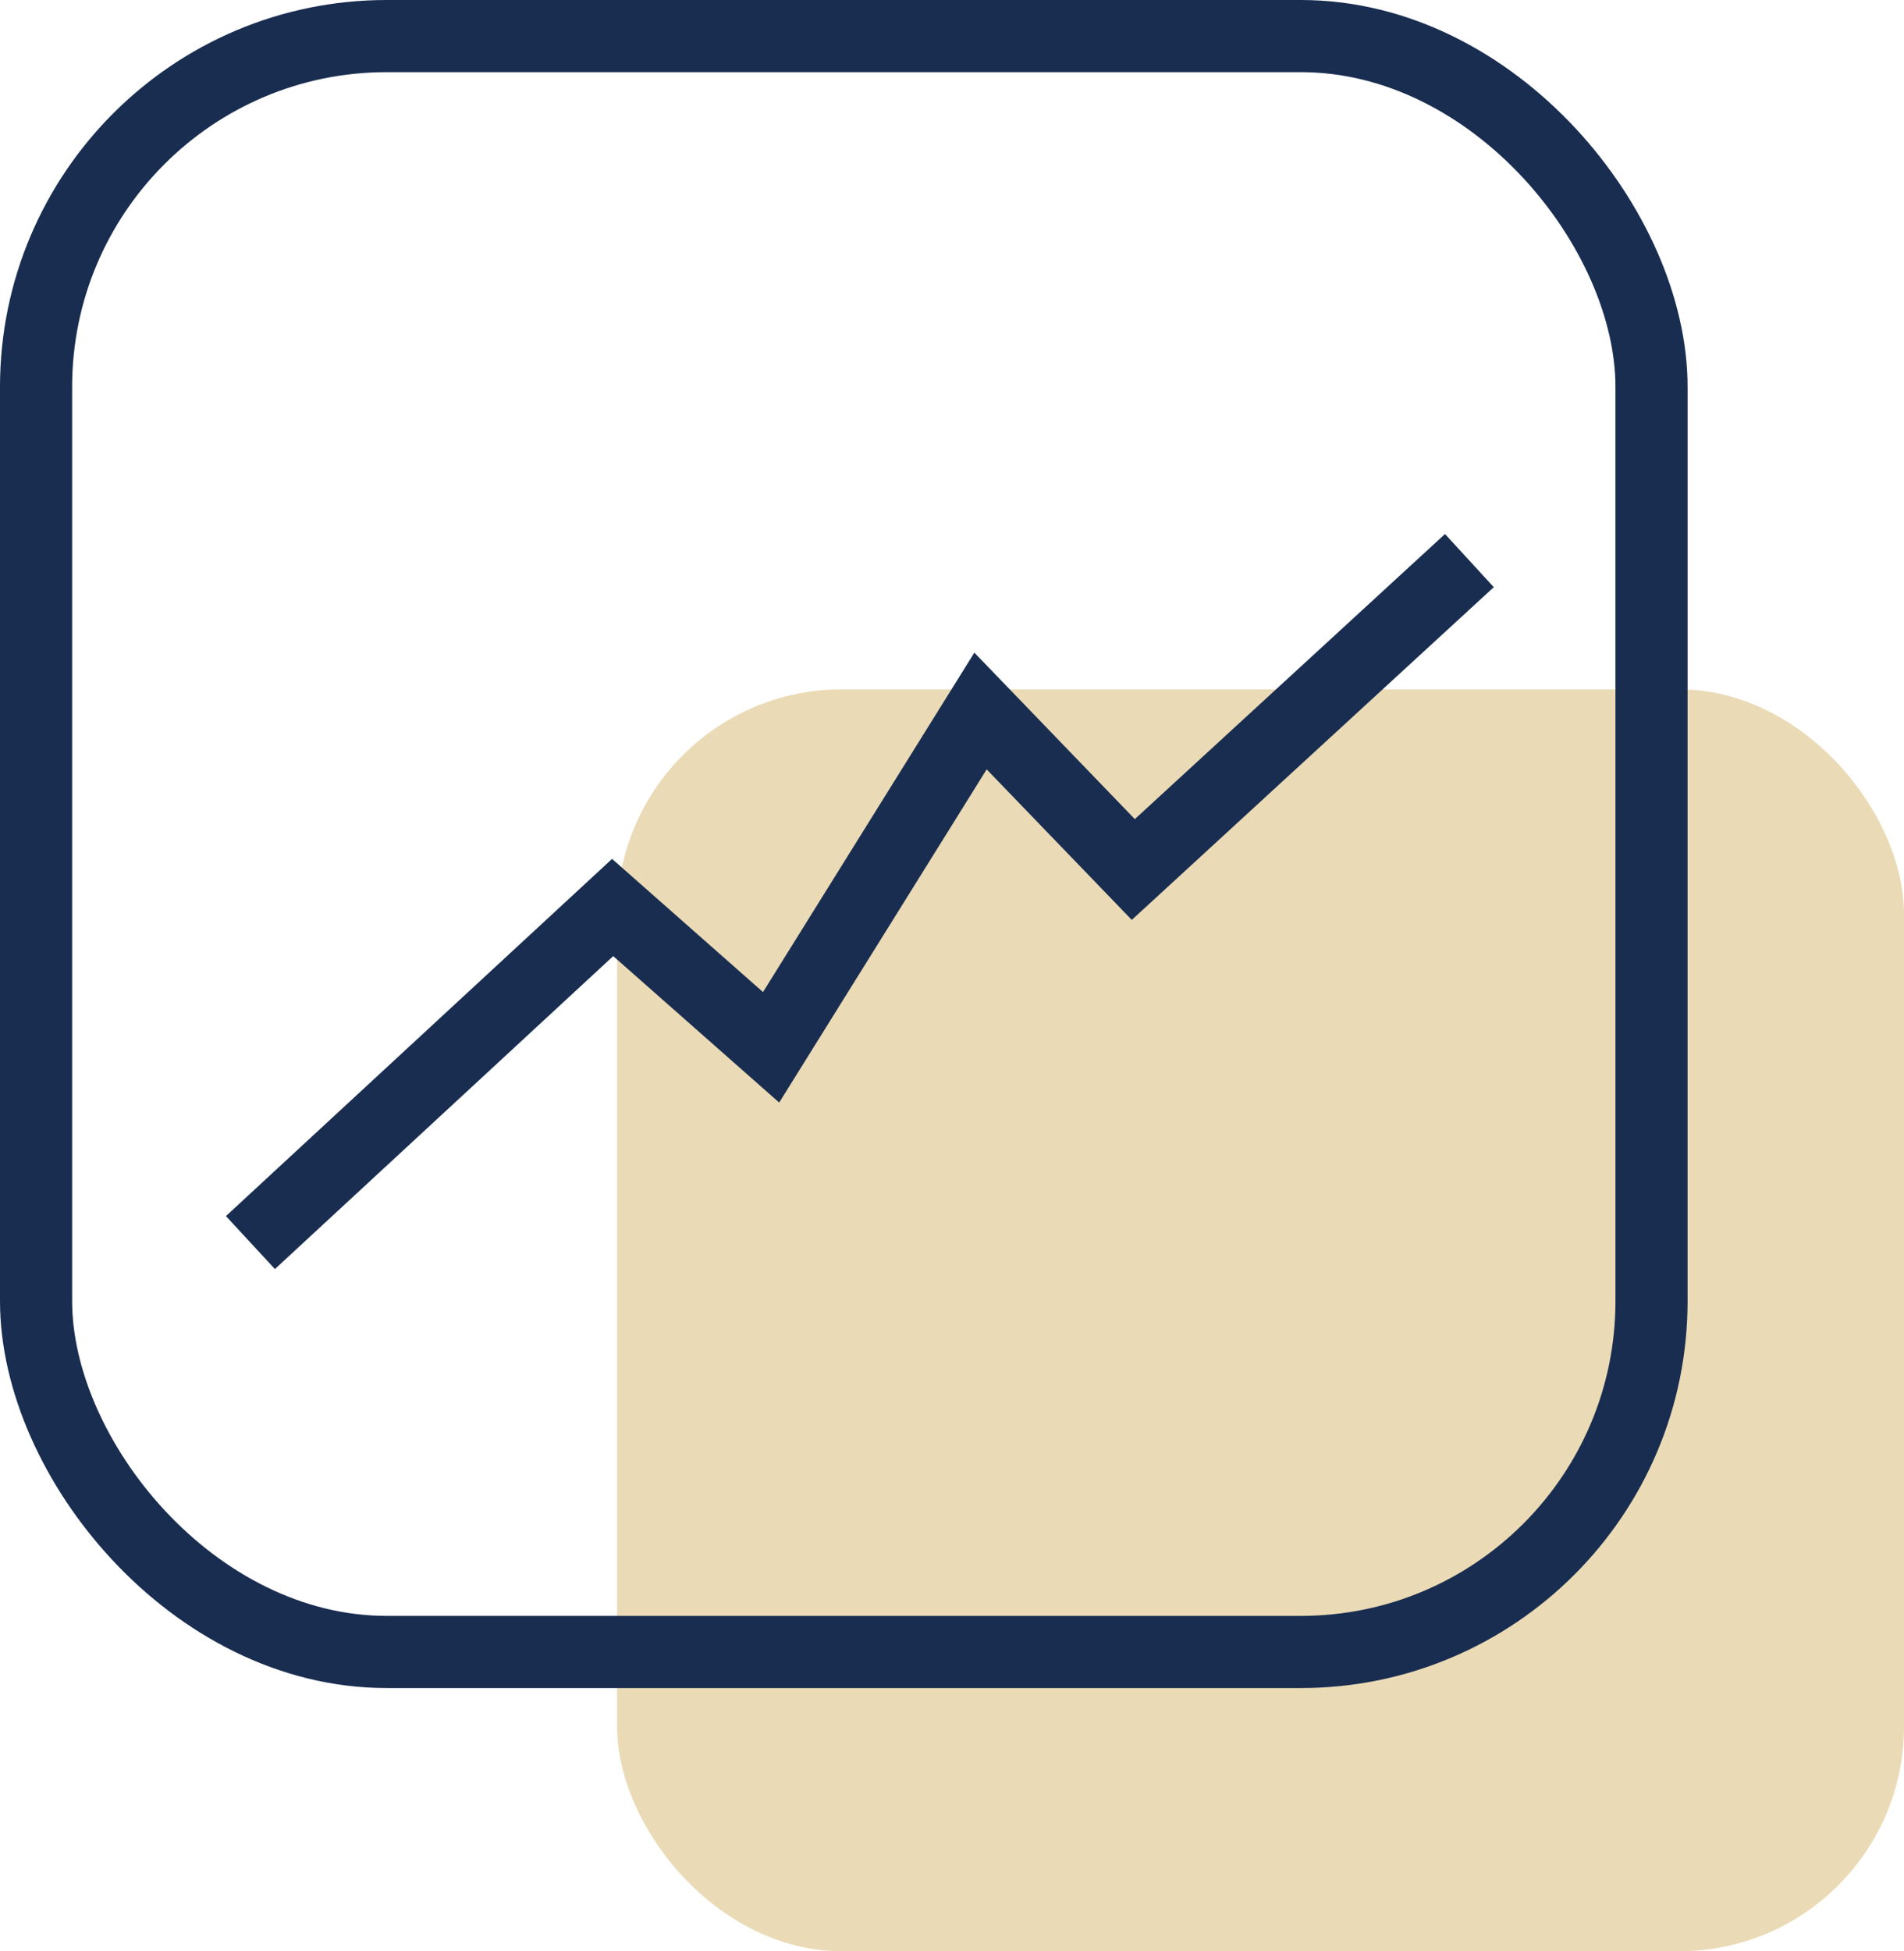
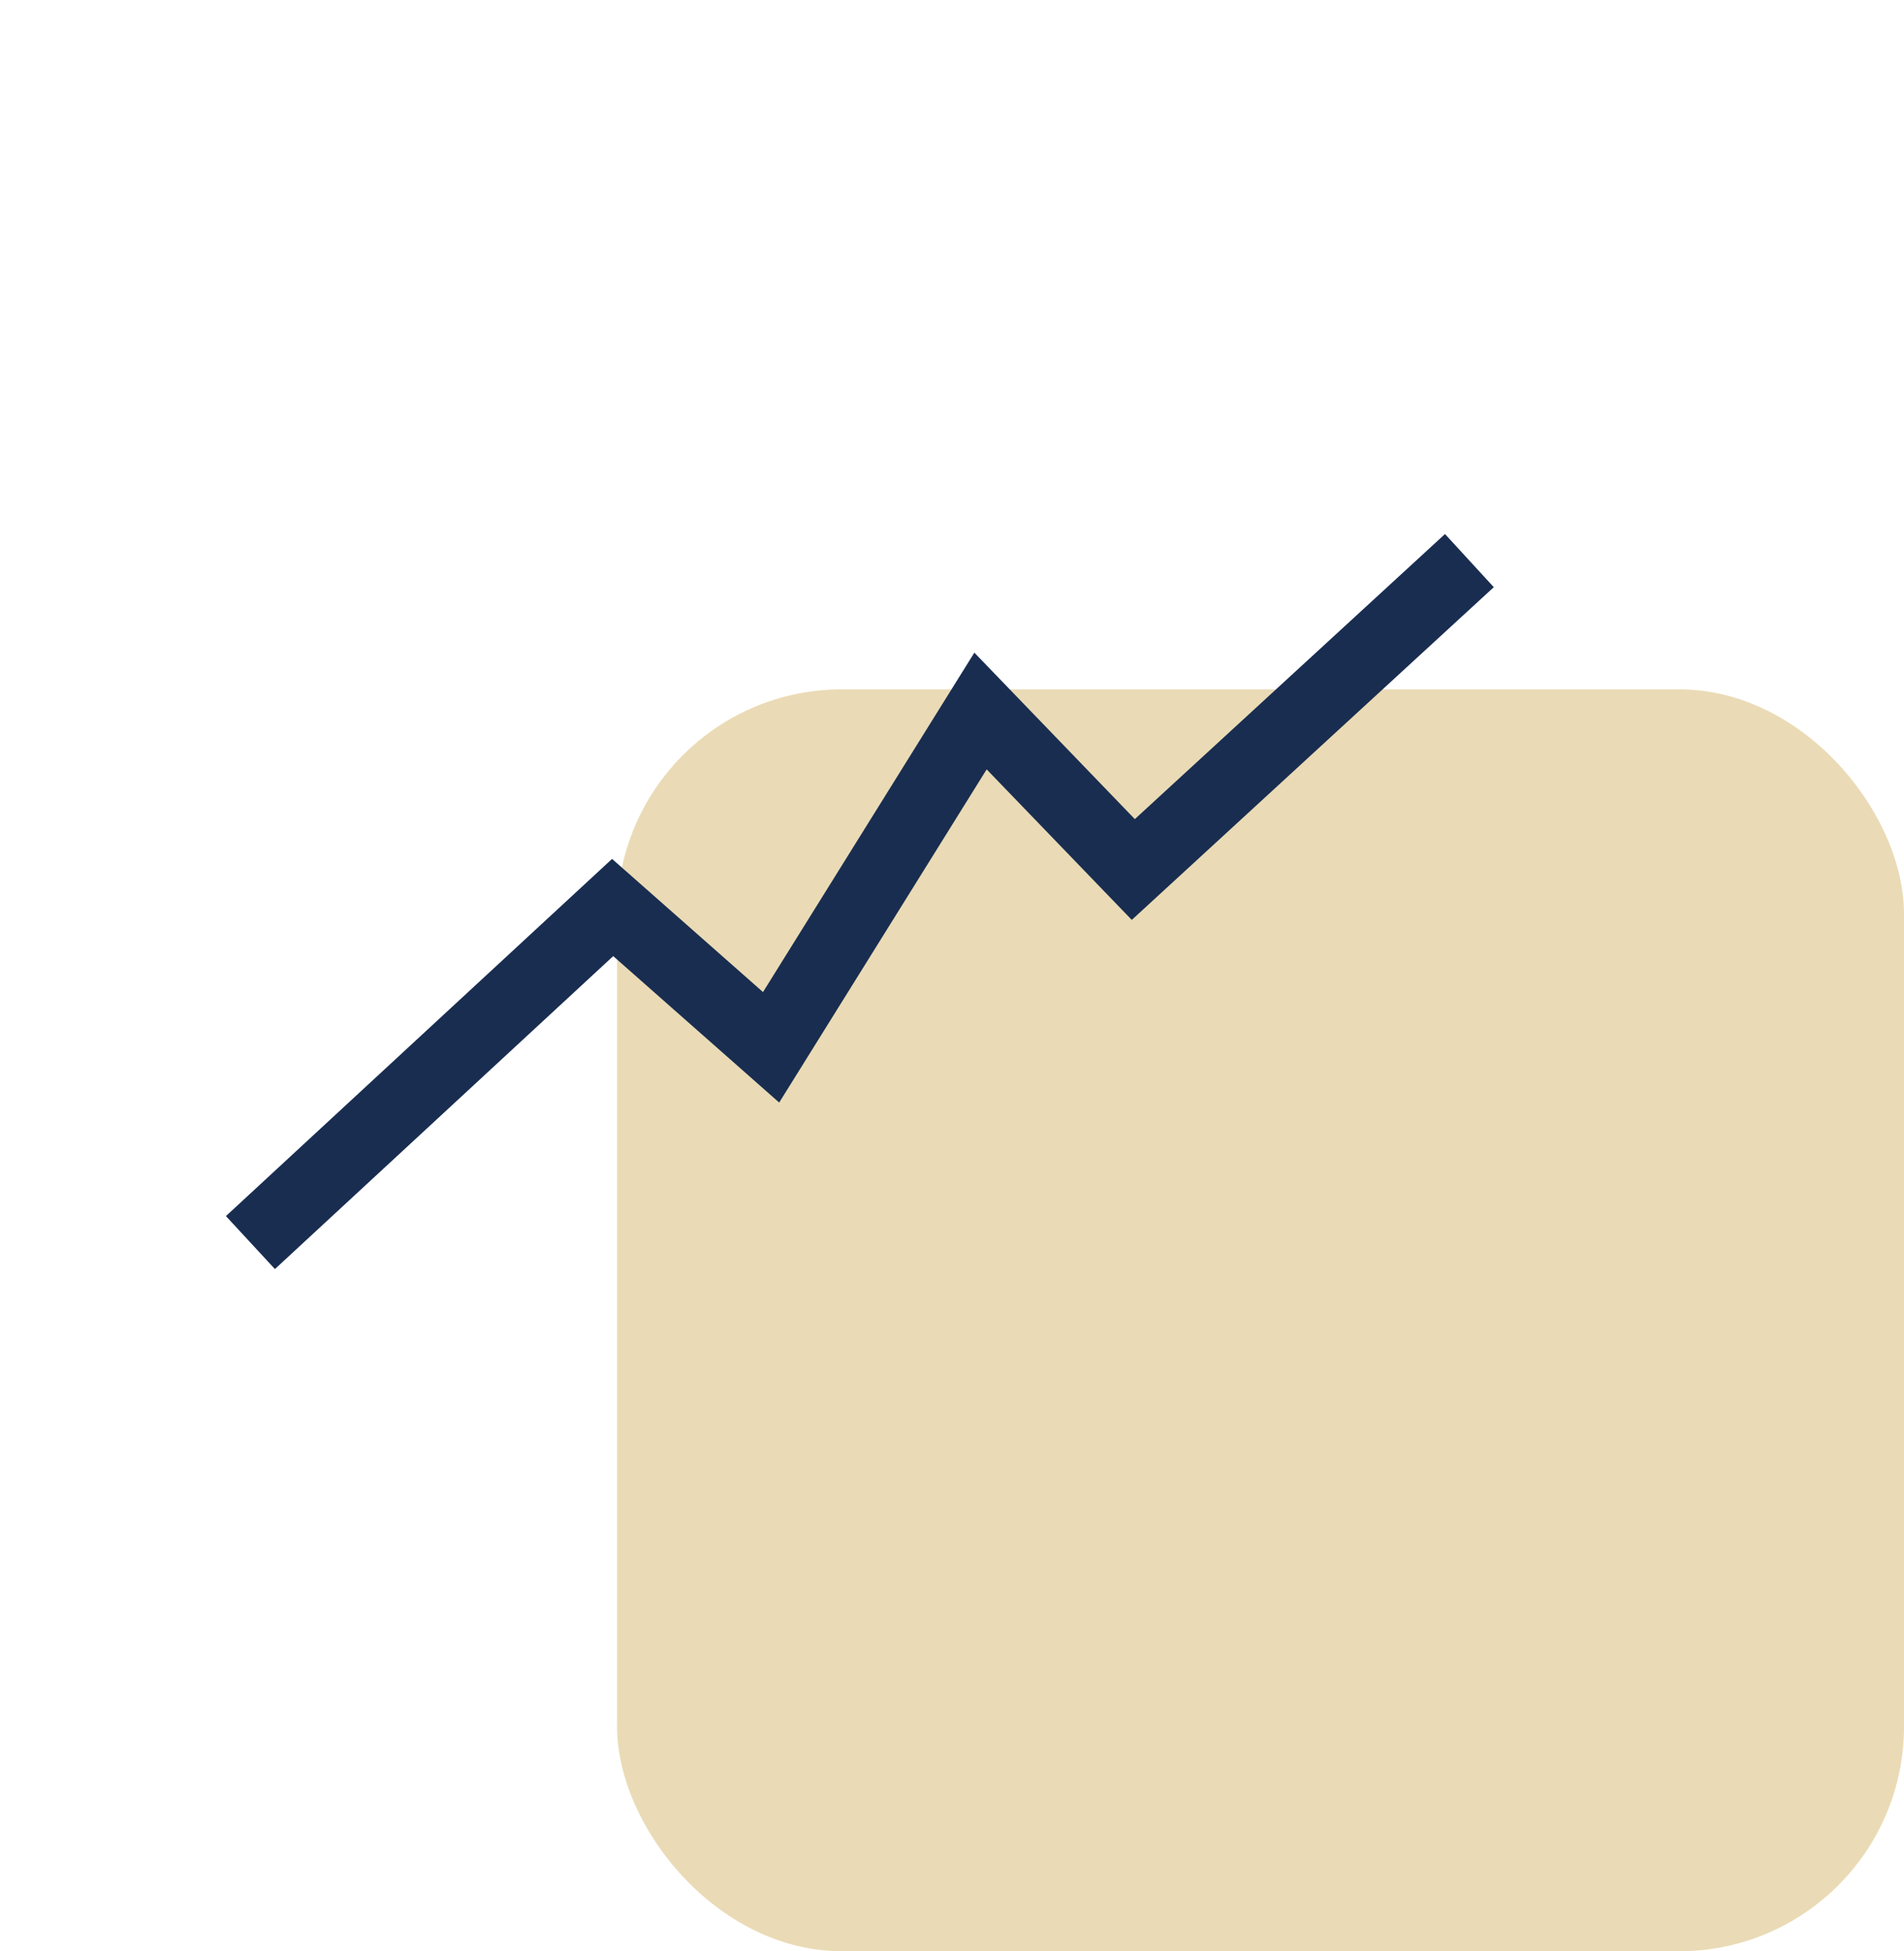
<svg xmlns="http://www.w3.org/2000/svg" width="52.787" height="54.08" viewBox="0 0 52.787 54.08">
  <defs>
    <style>.a{fill:#d7b96e;opacity:0.5;}.b{fill:none;stroke:#192d50;stroke-miterlimit:10;stroke-width:2px;}</style>
  </defs>
  <g transform="translate(-1359 -1645.781)">
    <rect class="a" width="35.679" height="34.974" rx="6.228" transform="translate(1376.108 1664.888)" />
    <g transform="translate(168.611 1967.823)">
-       <rect class="b" width="44.787" height="44.787" rx="9.722" transform="translate(1191.389 -321.042)" />
      <path class="b" d="M1198-285.968l10.042-9.287,4.393,3.875,5.806-9.321,4.236,4.393,9.318-8.562" transform="translate(-0.668 -1.634)" />
    </g>
  </g>
</svg>